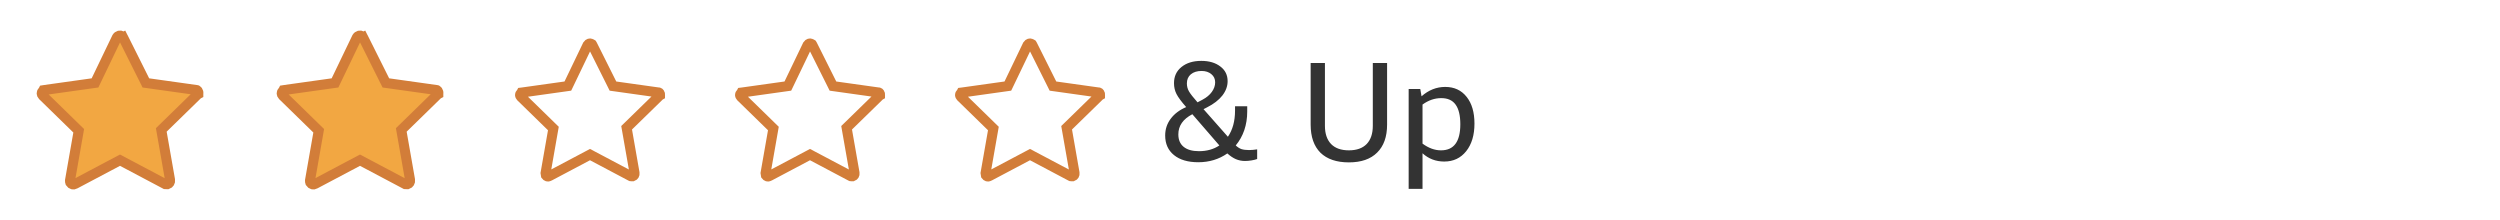
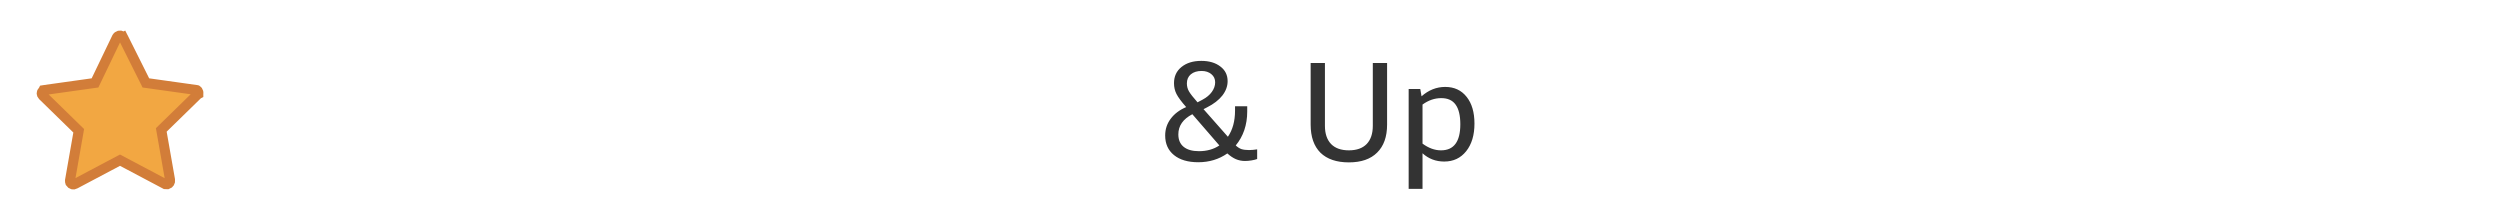
<svg xmlns="http://www.w3.org/2000/svg" width="250" height="22" viewBox="0 0 250 22" fill="none">
-   <path d="M19.843 9.319L19.833 9.367V9.399L19.79 9.421L19.734 9.475L16.317 12.809L16.129 12.993L16.174 13.253L17.007 18C17.041 18.207 16.918 18.368 16.772 18.417H16.771H16.771H16.771H16.771H16.77H16.77H16.77H16.77H16.769H16.769H16.769H16.769H16.768H16.768H16.768H16.767H16.767H16.767H16.767H16.767H16.766H16.766H16.766H16.765H16.765H16.765H16.765H16.764H16.764H16.764H16.764H16.763H16.763H16.763H16.763H16.762H16.762H16.762H16.762H16.761H16.761H16.761H16.761H16.76H16.76H16.76H16.76H16.759H16.759H16.759H16.759H16.758H16.758H16.758H16.758H16.757H16.757H16.757H16.757H16.756H16.756H16.756H16.756H16.755H16.755H16.755H16.755H16.754H16.754H16.754H16.754H16.753H16.753H16.753H16.753H16.752H16.752H16.752H16.752H16.752H16.751H16.751H16.751H16.75H16.75H16.75H16.75H16.75H16.749H16.749H16.749H16.748H16.748H16.748H16.748H16.748H16.747H16.747H16.747H16.747H16.746H16.746H16.746H16.746H16.745H16.745H16.745H16.745H16.744H16.744H16.744H16.744H16.743H16.743H16.743H16.743H16.742H16.742H16.742H16.742H16.741H16.741H16.741H16.741H16.74H16.74H16.74H16.74H16.739H16.739H16.739H16.739H16.738H16.738H16.738H16.738H16.737H16.737H16.737H16.737H16.736H16.736H16.736H16.736H16.735H16.735H16.735H16.735H16.734H16.734H16.734H16.733H16.733H16.733H16.733H16.733H16.732H16.732H16.732H16.731H16.731H16.731H16.731H16.73H16.73H16.73H16.73H16.729H16.729H16.729H16.729H16.728H16.728H16.728H16.727H16.727H16.727H16.727H16.726H16.726H16.726H16.726H16.725H16.725H16.725H16.724H16.724H16.724H16.724H16.723H16.723H16.723H16.722H16.722H16.722H16.721H16.721H16.721H16.721H16.72H16.72H16.72H16.719H16.719H16.719H16.719H16.718H16.718H16.718H16.717H16.717H16.717H16.716H16.716H16.716H16.715H16.715H16.715H16.715H16.714H16.714H16.714H16.713H16.713H16.713H16.712H16.712H16.712H16.712H16.711H16.711H16.71H16.71H16.71H16.709H16.709H16.709H16.709H16.708H16.708H16.707H16.707H16.707H16.706H16.706H16.706H16.706H16.705H16.705H16.704H16.704H16.704H16.703H16.703H16.703H16.702H16.702H16.702H16.701H16.701H16.701H16.7H16.7H16.7H16.699H16.699H16.698H16.698H16.698H16.697H16.697H16.697H16.696H16.696H16.695H16.695H16.695H16.694H16.694H16.694H16.693H16.693H16.692H16.692H16.692H16.691H16.691H16.69H16.69H16.69H16.689H16.689H16.688H16.688H16.688H16.687H16.687H16.686H16.686H16.686H16.685H16.685H16.684H16.684H16.683H16.683H16.683H16.682H16.682H16.681H16.681H16.68H16.68H16.68H16.679H16.679H16.678H16.678H16.677H16.677H16.677H16.676H16.676H16.675H16.675H16.674H16.674H16.673H16.673H16.672H16.672H16.672H16.671H16.671H16.67H16.67H16.669H16.669H16.668H16.668H16.667H16.667C16.623 18.417 16.59 18.417 16.559 18.416C16.546 18.415 16.536 18.415 16.527 18.414L16.484 18.391L12.234 16.141L12 16.018L11.766 16.141L7.516 18.391L7.504 18.398L7.493 18.405C7.354 18.488 7.155 18.463 7.024 18.261C7.008 18.222 7.001 18.171 7 18.043L7.826 13.336L7.871 13.076L7.682 12.892L4.268 9.561C4.132 9.423 4.133 9.241 4.27 9.104L4.328 9.046L4.348 9.005C4.363 9.002 4.385 9 4.417 9H4.452L4.486 8.995L9.236 8.328L9.501 8.291L9.617 8.05L11.689 3.741C11.82 3.537 12.02 3.512 12.159 3.595L12.176 3.605L12.193 3.614C12.246 3.64 12.259 3.653 12.261 3.656L12.261 3.656L12.261 3.656C12.264 3.658 12.277 3.671 12.303 3.724L12.747 3.501L12.303 3.724L14.47 8.057L14.587 8.292L14.847 8.328L19.597 8.995L19.632 9H19.667C19.667 9 19.718 9.004 19.779 9.09C19.839 9.176 19.853 9.268 19.843 9.319Z" fill="#F2A742" stroke="#D27D39" />
-   <path d="M43.843 9.319L43.833 9.367V9.399L43.79 9.421L43.734 9.475L40.318 12.809L40.129 12.993L40.174 13.253L41.007 18C41.041 18.207 40.918 18.368 40.772 18.417H40.772H40.771H40.771H40.771H40.77H40.77H40.77H40.77H40.769H40.769H40.769H40.769H40.768H40.768H40.768H40.767H40.767H40.767H40.767H40.767H40.766H40.766H40.766H40.765H40.765H40.765H40.765H40.764H40.764H40.764H40.764H40.763H40.763H40.763H40.763H40.762H40.762H40.762H40.762H40.761H40.761H40.761H40.761H40.76H40.76H40.76H40.76H40.759H40.759H40.759H40.759H40.758H40.758H40.758H40.758H40.757H40.757H40.757H40.757H40.756H40.756H40.756H40.756H40.755H40.755H40.755H40.755H40.754H40.754H40.754H40.754H40.753H40.753H40.753H40.753H40.752H40.752H40.752H40.752H40.752H40.751H40.751H40.751H40.751H40.75H40.75H40.75H40.749H40.749H40.749H40.749H40.748H40.748H40.748H40.748H40.748H40.747H40.747H40.747H40.747H40.746H40.746H40.746H40.746H40.745H40.745H40.745H40.745H40.744H40.744H40.744H40.744H40.743H40.743H40.743H40.743H40.742H40.742H40.742H40.742H40.741H40.741H40.741H40.741H40.74H40.74H40.74H40.74H40.739H40.739H40.739H40.739H40.738H40.738H40.738H40.738H40.737H40.737H40.737H40.737H40.736H40.736H40.736H40.736H40.735H40.735H40.735H40.735H40.734H40.734H40.734H40.733H40.733H40.733H40.733H40.733H40.732H40.732H40.732H40.731H40.731H40.731H40.731H40.73H40.73H40.73H40.73H40.729H40.729H40.729H40.728H40.728H40.728H40.728H40.727H40.727H40.727H40.727H40.726H40.726H40.726H40.725H40.725H40.725H40.725H40.724H40.724H40.724H40.724H40.723H40.723H40.723H40.722H40.722H40.722H40.721H40.721H40.721H40.721H40.72H40.72H40.72H40.719H40.719H40.719H40.719H40.718H40.718H40.718H40.717H40.717H40.717H40.717H40.716H40.716H40.715H40.715H40.715H40.715H40.714H40.714H40.714H40.713H40.713H40.713H40.712H40.712H40.712H40.712H40.711H40.711H40.711H40.71H40.71H40.709H40.709H40.709H40.709H40.708H40.708H40.708H40.707H40.707H40.706H40.706H40.706H40.706H40.705H40.705H40.705H40.704H40.704H40.703H40.703H40.703H40.702H40.702H40.702H40.701H40.701H40.701H40.7H40.7H40.7H40.699H40.699H40.698H40.698H40.698H40.697H40.697H40.697H40.696H40.696H40.696H40.695H40.695H40.694H40.694H40.694H40.693H40.693H40.692H40.692H40.692H40.691H40.691H40.69H40.69H40.69H40.689H40.689H40.688H40.688H40.688H40.687H40.687H40.686H40.686H40.686H40.685H40.685H40.684H40.684H40.684H40.683H40.683H40.682H40.682H40.681H40.681H40.681H40.68H40.68H40.679H40.679H40.678H40.678H40.677H40.677H40.676H40.676H40.676H40.675H40.675H40.674H40.674H40.673H40.673H40.672H40.672H40.672H40.671H40.67H40.67H40.67H40.669H40.669H40.668H40.668H40.667H40.667C40.623 18.417 40.59 18.417 40.559 18.416C40.546 18.415 40.536 18.415 40.527 18.414L40.484 18.391L36.234 16.141L36 16.018L35.766 16.141L31.516 18.391L31.504 18.398L31.493 18.405C31.354 18.488 31.155 18.463 31.024 18.261C31.008 18.222 31.001 18.171 31 18.043L31.826 13.336L31.871 13.076L31.683 12.892L28.268 9.561C28.132 9.423 28.133 9.241 28.27 9.104L28.328 9.046L28.348 9.005C28.363 9.002 28.385 9 28.417 9H28.452L28.486 8.995L33.236 8.328L33.501 8.291L33.617 8.05L35.689 3.741C35.82 3.537 36.02 3.512 36.159 3.595L36.176 3.605L36.193 3.614C36.246 3.64 36.259 3.653 36.261 3.656L36.261 3.656L36.261 3.656C36.264 3.658 36.276 3.671 36.303 3.724L36.747 3.501L36.303 3.724L38.469 8.057L38.587 8.292L38.847 8.328L43.597 8.995L43.632 9H43.667C43.667 9 43.718 9.004 43.779 9.09C43.839 9.176 43.853 9.268 43.843 9.319Z" fill="#F2A742" stroke="#D27D39" />
-   <path d="M66.01 9.477L66 9.526V9.528L65.982 9.538L65.926 9.592L62.851 12.592L62.662 12.776L62.708 13.036L63.457 17.309C63.482 17.466 63.392 17.586 63.286 17.625H63.286H63.286H63.285H63.285H63.285H63.285H63.285H63.284H63.284H63.284H63.284H63.283H63.283H63.283H63.283H63.282H63.282H63.282H63.282H63.282H63.281H63.281H63.281H63.281H63.281H63.28H63.28H63.28H63.28H63.279H63.279H63.279H63.279H63.279H63.278H63.278H63.278H63.278H63.277H63.277H63.277H63.277H63.276H63.276H63.276H63.276H63.276H63.275H63.275H63.275H63.275H63.275H63.274H63.274H63.274H63.274H63.273H63.273H63.273H63.273H63.273H63.272H63.272H63.272H63.272H63.272H63.271H63.271H63.271H63.271H63.27H63.27H63.27H63.27H63.27H63.269H63.269H63.269H63.269H63.268H63.268H63.268H63.268H63.267H63.267H63.267H63.267H63.267H63.266H63.266H63.266H63.266H63.266H63.265H63.265H63.265H63.265H63.264H63.264H63.264H63.264H63.263H63.263H63.263H63.263H63.263H63.262H63.262H63.262H63.262H63.261H63.261H63.261H63.261H63.26H63.26H63.26H63.26H63.26H63.259H63.259H63.259H63.258H63.258H63.258H63.258H63.258H63.257H63.257H63.257H63.257H63.256H63.256H63.256H63.256H63.255H63.255H63.255H63.255H63.254H63.254H63.254H63.254H63.253H63.253H63.253H63.253H63.252H63.252H63.252H63.252H63.251H63.251H63.251H63.251H63.25H63.25H63.25H63.25H63.249H63.249H63.249H63.249H63.248H63.248H63.248H63.248H63.247H63.247H63.247H63.246H63.246H63.246H63.246H63.245H63.245H63.245H63.245H63.244H63.244H63.244H63.243H63.243H63.243H63.243H63.242H63.242H63.242H63.242H63.241H63.241H63.241H63.24H63.24H63.24H63.239H63.239H63.239H63.239H63.238H63.238H63.238H63.237H63.237H63.237H63.236H63.236H63.236H63.236H63.235H63.235H63.235H63.234H63.234H63.234H63.233H63.233H63.233H63.233H63.232H63.232H63.231H63.231H63.231H63.231H63.23H63.23H63.23H63.229H63.229H63.229H63.228H63.228H63.228H63.227H63.227H63.227H63.226H63.226H63.226H63.225H63.225H63.225H63.224H63.224H63.224H63.223H63.223H63.222H63.222H63.222H63.221H63.221H63.221H63.22H63.22H63.22H63.219H63.219H63.218H63.218H63.218H63.217H63.217H63.217H63.216H63.216H63.215H63.215H63.215H63.214H63.214H63.214H63.213H63.213H63.212H63.212H63.212H63.211H63.211H63.211H63.21H63.21H63.209H63.209H63.209H63.208H63.208H63.207H63.207H63.206H63.206H63.206H63.205H63.205H63.204H63.204H63.203H63.203H63.203H63.202H63.202H63.201H63.201H63.2H63.2C63.161 17.625 63.132 17.625 63.105 17.624C63.099 17.624 63.093 17.624 63.088 17.623L63.059 17.608L59.234 15.583L59 15.459L58.766 15.583L54.941 17.608L54.929 17.614L54.918 17.621C54.855 17.659 54.794 17.663 54.737 17.646C54.681 17.629 54.617 17.587 54.566 17.512C54.556 17.486 54.551 17.447 54.55 17.342L55.292 13.111L55.338 12.851L55.149 12.667L52.077 9.67C51.974 9.565 51.974 9.433 52.079 9.329L52.136 9.271L52.146 9.251C52.154 9.25 52.164 9.25 52.175 9.25H52.21L52.245 9.245L56.52 8.645L56.785 8.608L56.901 8.367L58.764 4.491C58.815 4.414 58.88 4.371 58.937 4.354C58.994 4.337 59.055 4.341 59.118 4.379L59.134 4.389L59.151 4.397C59.185 4.414 59.197 4.423 59.2 4.425C59.202 4.428 59.211 4.44 59.228 4.474L61.178 8.374L61.295 8.609L61.556 8.645L65.831 9.245L65.865 9.25H65.895C65.9 9.252 65.926 9.262 65.96 9.31C65.981 9.34 65.997 9.375 66.005 9.408C66.013 9.441 66.012 9.464 66.01 9.477Z" stroke="#D27D39" />
-   <path d="M88.01 9.477L88 9.526V9.528L87.982 9.538L87.926 9.592L84.851 12.592L84.662 12.776L84.707 13.036L85.457 17.309C85.482 17.466 85.392 17.586 85.286 17.625H85.286H85.286H85.285H85.285H85.285H85.285H85.284H85.284H85.284H85.284H85.284H85.283H85.283H85.283H85.283H85.282H85.282H85.282H85.282H85.282H85.281H85.281H85.281H85.281H85.281H85.28H85.28H85.28H85.28H85.279H85.279H85.279H85.279H85.278H85.278H85.278H85.278H85.278H85.277H85.277H85.277H85.277H85.276H85.276H85.276H85.276H85.276H85.275H85.275H85.275H85.275H85.275H85.274H85.274H85.274H85.274H85.273H85.273H85.273H85.273H85.273H85.272H85.272H85.272H85.272H85.272H85.271H85.271H85.271H85.271H85.27H85.27H85.27H85.27H85.269H85.269H85.269H85.269H85.269H85.268H85.268H85.268H85.268H85.267H85.267H85.267H85.267H85.267H85.266H85.266H85.266H85.266H85.266H85.265H85.265H85.265H85.265H85.264H85.264H85.264H85.264H85.263H85.263H85.263H85.263H85.263H85.262H85.262H85.262H85.262H85.261H85.261H85.261H85.261H85.26H85.26H85.26H85.26H85.26H85.259H85.259H85.259H85.258H85.258H85.258H85.258H85.258H85.257H85.257H85.257H85.257H85.256H85.256H85.256H85.256H85.255H85.255H85.255H85.255H85.254H85.254H85.254H85.254H85.253H85.253H85.253H85.253H85.252H85.252H85.252H85.252H85.251H85.251H85.251H85.251H85.25H85.25H85.25H85.25H85.249H85.249H85.249H85.249H85.248H85.248H85.248H85.248H85.247H85.247H85.247H85.246H85.246H85.246H85.246H85.245H85.245H85.245H85.245H85.244H85.244H85.244H85.243H85.243H85.243H85.243H85.242H85.242H85.242H85.242H85.241H85.241H85.241H85.24H85.24H85.24H85.239H85.239H85.239H85.239H85.238H85.238H85.238H85.237H85.237H85.237H85.237H85.236H85.236H85.236H85.235H85.235H85.235H85.234H85.234H85.234H85.233H85.233H85.233H85.233H85.232H85.232H85.231H85.231H85.231H85.231H85.23H85.23H85.23H85.229H85.229H85.229H85.228H85.228H85.228H85.227H85.227H85.227H85.226H85.226H85.226H85.225H85.225H85.225H85.224H85.224H85.224H85.223H85.223H85.222H85.222H85.222H85.221H85.221H85.221H85.22H85.22H85.22H85.219H85.219H85.219H85.218H85.218H85.217H85.217H85.217H85.216H85.216H85.216H85.215H85.215H85.214H85.214H85.214H85.213H85.213H85.212H85.212H85.212H85.211H85.211H85.21H85.21H85.21H85.209H85.209H85.209H85.208H85.208H85.207H85.207H85.206H85.206H85.206H85.205H85.205H85.204H85.204H85.204H85.203H85.203H85.202H85.202H85.201H85.201H85.2H85.2C85.161 17.625 85.132 17.625 85.105 17.624C85.099 17.624 85.093 17.624 85.088 17.623L85.059 17.608L81.234 15.583L81 15.459L80.766 15.583L76.941 17.608L76.929 17.614L76.918 17.621C76.855 17.659 76.794 17.663 76.737 17.646C76.681 17.629 76.617 17.587 76.566 17.512C76.556 17.486 76.551 17.447 76.55 17.342L77.293 13.111L77.338 12.851L77.149 12.667L74.077 9.67C73.974 9.565 73.974 9.433 74.079 9.329L74.136 9.271L74.146 9.251C74.154 9.25 74.164 9.25 74.175 9.25H74.21L74.245 9.245L78.519 8.645L78.785 8.608L78.901 8.367L80.764 4.491C80.815 4.414 80.88 4.371 80.937 4.354C80.994 4.337 81.055 4.341 81.118 4.379L81.134 4.389L81.151 4.397C81.185 4.414 81.197 4.423 81.2 4.425C81.202 4.428 81.211 4.44 81.228 4.474L83.178 8.374L83.295 8.609L83.555 8.645L87.831 9.245L87.865 9.25H87.895C87.9 9.252 87.926 9.262 87.96 9.31C87.981 9.34 87.997 9.375 88.005 9.408C88.013 9.441 88.012 9.464 88.01 9.477Z" stroke="#D27D39" />
-   <path d="M110.01 9.477L110 9.526V9.528L109.982 9.538L109.926 9.592L106.851 12.592L106.662 12.776L106.708 13.036L107.457 17.309C107.482 17.466 107.392 17.586 107.286 17.625H107.286H107.286H107.285H107.285H107.285H107.285H107.285H107.284H107.284H107.284H107.284H107.283H107.283H107.283H107.283H107.283H107.282H107.282H107.282H107.282H107.281H107.281H107.281H107.281H107.281H107.28H107.28H107.28H107.28H107.279H107.279H107.279H107.279H107.279H107.278H107.278H107.278H107.278H107.277H107.277H107.277H107.277H107.277H107.276H107.276H107.276H107.276H107.275H107.275H107.275H107.275H107.275H107.274H107.274H107.274H107.274H107.273H107.273H107.273H107.273H107.273H107.272H107.272H107.272H107.272H107.271H107.271H107.271H107.271H107.271H107.27H107.27H107.27H107.27H107.269H107.269H107.269H107.269H107.269H107.268H107.268H107.268H107.268H107.267H107.267H107.267H107.267H107.267H107.266H107.266H107.266H107.266H107.265H107.265H107.265H107.265H107.265H107.264H107.264H107.264H107.264H107.263H107.263H107.263H107.263H107.262H107.262H107.262H107.262H107.262H107.261H107.261H107.261H107.261H107.26H107.26H107.26H107.26H107.259H107.259H107.259H107.259H107.259H107.258H107.258H107.258H107.258H107.257H107.257H107.257H107.257H107.256H107.256H107.256H107.256H107.255H107.255H107.255H107.255H107.254H107.254H107.254H107.254H107.253H107.253H107.253H107.253H107.252H107.252H107.252H107.252H107.251H107.251H107.251H107.251H107.25H107.25H107.25H107.25H107.249H107.249H107.249H107.249H107.248H107.248H107.248H107.248H107.247H107.247H107.247H107.246H107.246H107.246H107.246H107.245H107.245H107.245H107.245H107.244H107.244H107.244H107.243H107.243H107.243H107.243H107.242H107.242H107.242H107.241H107.241H107.241H107.241H107.24H107.24H107.24H107.239H107.239H107.239H107.239H107.238H107.238H107.238H107.237H107.237H107.237H107.236H107.236H107.236H107.236H107.235H107.235H107.235H107.234H107.234H107.234H107.233H107.233H107.233H107.232H107.232H107.232H107.232H107.231H107.231H107.231H107.23H107.23H107.23H107.229H107.229H107.229H107.228H107.228H107.228H107.227H107.227H107.227H107.226H107.226H107.226H107.225H107.225H107.225H107.224H107.224H107.224H107.223H107.223H107.222H107.222H107.222H107.221H107.221H107.221H107.22H107.22H107.22H107.219H107.219H107.219H107.218H107.218H107.217H107.217H107.217H107.216H107.216H107.216H107.215H107.215H107.214H107.214H107.214H107.213H107.213H107.212H107.212H107.212H107.211H107.211H107.21H107.21H107.21H107.209H107.209H107.208H107.208H107.208H107.207H107.207H107.206H107.206H107.206H107.205H107.205H107.204H107.204H107.203H107.203H107.203H107.202H107.202H107.201H107.201H107.2H107.2C107.161 17.625 107.132 17.625 107.105 17.624C107.099 17.624 107.093 17.624 107.088 17.623L107.059 17.608L103.234 15.583L103 15.459L102.766 15.583L98.941 17.608L98.929 17.614L98.918 17.621C98.855 17.659 98.794 17.663 98.737 17.646C98.681 17.629 98.617 17.587 98.566 17.512C98.556 17.486 98.551 17.447 98.55 17.342L99.293 13.111L99.338 12.851L99.149 12.667L96.077 9.67C95.974 9.565 95.974 9.433 96.079 9.329L96.136 9.271L96.146 9.251C96.154 9.25 96.164 9.25 96.175 9.25H96.21L96.245 9.245L100.519 8.645L100.785 8.608L100.901 8.367L102.764 4.491C102.815 4.414 102.88 4.371 102.937 4.354C102.994 4.337 103.055 4.341 103.118 4.379L103.134 4.389L103.151 4.397C103.185 4.414 103.197 4.423 103.2 4.425C103.202 4.428 103.211 4.44 103.228 4.474L105.178 8.374L105.295 8.609L105.556 8.645L109.831 9.245L109.865 9.25H109.895C109.9 9.252 109.926 9.262 109.96 9.31C109.981 9.34 109.997 9.375 110.005 9.408C110.013 9.441 110.012 9.464 110.01 9.477Z" stroke="#D27D39" />
+   <path d="M19.843 9.319L19.833 9.367V9.399L19.79 9.421L19.734 9.475L16.317 12.809L16.129 12.993L16.174 13.253L17.007 18C17.041 18.207 16.918 18.368 16.772 18.417H16.771H16.771H16.771H16.771H16.77H16.77H16.77H16.77H16.769H16.769H16.769H16.769H16.768H16.768H16.768H16.767H16.767H16.767H16.767H16.767H16.766H16.766H16.766H16.765H16.765H16.765H16.765H16.764H16.764H16.764H16.764H16.763H16.763H16.763H16.763H16.762H16.762H16.762H16.762H16.761H16.761H16.761H16.761H16.76H16.76H16.76H16.76H16.759H16.759H16.759H16.759H16.758H16.758H16.758H16.758H16.757H16.757H16.757H16.757H16.756H16.756H16.756H16.756H16.755H16.755H16.755H16.755H16.754H16.754H16.754H16.754H16.753H16.753H16.753H16.753H16.752H16.752H16.752H16.752H16.752H16.751H16.751H16.751H16.75H16.75H16.75H16.75H16.75H16.749H16.749H16.749H16.748H16.748H16.748H16.748H16.748H16.747H16.747H16.747H16.747H16.746H16.746H16.746H16.746H16.745H16.745H16.745H16.745H16.744H16.744H16.744H16.744H16.743H16.743H16.743H16.743H16.742H16.742H16.742H16.742H16.741H16.741H16.741H16.741H16.74H16.74H16.74H16.74H16.739H16.739H16.739H16.739H16.738H16.738H16.738H16.738H16.737H16.737H16.737H16.737H16.736H16.736H16.736H16.736H16.735H16.735H16.735H16.735H16.734H16.734H16.734H16.733H16.733H16.733H16.733H16.733H16.732H16.732H16.732H16.731H16.731H16.731H16.731H16.73H16.73H16.73H16.73H16.729H16.729H16.729H16.729H16.728H16.728H16.728H16.727H16.727H16.727H16.727H16.726H16.726H16.726H16.726H16.725H16.725H16.725H16.724H16.724H16.724H16.724H16.723H16.723H16.723H16.722H16.722H16.722H16.721H16.721H16.721H16.721H16.72H16.72H16.72H16.719H16.719H16.719H16.719H16.718H16.718H16.718H16.717H16.717H16.716H16.716H16.716H16.715H16.715H16.715H16.715H16.714H16.714H16.714H16.713H16.713H16.713H16.712H16.712H16.712H16.712H16.711H16.711H16.71H16.71H16.71H16.709H16.709H16.709H16.709H16.708H16.708H16.707H16.707H16.707H16.706H16.706H16.706H16.706H16.705H16.705H16.704H16.704H16.704H16.703H16.703H16.703H16.702H16.702H16.702H16.701H16.701H16.701H16.7H16.7H16.7H16.699H16.699H16.698H16.698H16.698H16.697H16.697H16.697H16.696H16.696H16.695H16.695H16.695H16.694H16.694H16.694H16.693H16.693H16.692H16.692H16.692H16.691H16.691H16.69H16.69H16.69H16.689H16.689H16.688H16.688H16.688H16.687H16.687H16.686H16.686H16.686H16.685H16.685H16.684H16.684H16.683H16.683H16.683H16.682H16.682H16.681H16.681H16.68H16.68H16.68H16.679H16.679H16.678H16.678H16.677H16.677H16.677H16.676H16.676H16.675H16.675H16.674H16.674H16.673H16.673H16.672H16.672H16.672H16.671H16.671H16.67H16.67H16.669H16.669H16.668H16.668H16.667H16.667C16.623 18.417 16.59 18.417 16.559 18.416C16.546 18.415 16.536 18.415 16.527 18.414L16.484 18.391L12.234 16.141L12 16.018L11.766 16.141L7.516 18.391L7.504 18.398L7.493 18.405C7.354 18.488 7.155 18.463 7.024 18.261C7.008 18.222 7.001 18.171 7 18.043L7.826 13.336L7.871 13.076L7.682 12.892L4.268 9.561C4.132 9.423 4.133 9.241 4.27 9.104L4.328 9.046L4.348 9.005C4.363 9.002 4.385 9 4.417 9H4.452L4.486 8.995L9.236 8.328L9.501 8.291L9.617 8.05L11.689 3.741C11.82 3.537 12.02 3.512 12.159 3.595L12.176 3.605L12.193 3.614C12.246 3.64 12.259 3.653 12.261 3.656L12.261 3.656L12.261 3.656C12.264 3.658 12.277 3.671 12.303 3.724L12.747 3.501L12.303 3.724L14.47 8.057L14.587 8.292L14.847 8.328L19.597 8.995L19.632 9H19.667C19.667 9 19.718 9.004 19.779 9.09C19.839 9.176 19.853 9.268 19.843 9.319Z" fill="#F2A742" stroke="#D27D39" />
  <path d="M116.518 13.55C116.518 12.925 116.7 12.369 117.064 11.884C117.428 11.389 117.946 10.997 118.618 10.708C118.142 10.167 117.82 9.733 117.652 9.406C117.484 9.079 117.4 8.715 117.4 8.314C117.4 7.642 117.647 7.105 118.142 6.704C118.646 6.293 119.309 6.088 120.13 6.088C120.914 6.088 121.549 6.275 122.034 6.648C122.519 7.012 122.762 7.502 122.762 8.118C122.762 8.622 122.585 9.103 122.23 9.56C121.875 10.008 121.367 10.4 120.704 10.736L120.354 10.918L122.79 13.676C123.266 12.985 123.504 12.113 123.504 11.058V10.624H124.722V11.17C124.722 11.823 124.624 12.439 124.428 13.018C124.232 13.587 123.947 14.096 123.574 14.544C123.751 14.712 123.938 14.833 124.134 14.908C124.339 14.973 124.596 15.006 124.904 15.006C125.137 15.006 125.408 14.983 125.716 14.936V15.902C125.567 15.958 125.375 16.005 125.142 16.042C124.918 16.079 124.703 16.098 124.498 16.098C124.181 16.098 123.877 16.037 123.588 15.916C123.308 15.795 123.023 15.603 122.734 15.342C121.894 15.93 120.923 16.224 119.822 16.224C118.795 16.224 117.988 15.986 117.4 15.51C116.812 15.034 116.518 14.381 116.518 13.55ZM119.892 15.118C120.685 15.118 121.367 14.927 121.936 14.544L119.234 11.422C118.301 11.907 117.834 12.579 117.834 13.438C117.834 13.979 118.011 14.395 118.366 14.684C118.721 14.973 119.229 15.118 119.892 15.118ZM118.688 8.342C118.688 8.631 118.758 8.897 118.898 9.14C119.038 9.383 119.323 9.747 119.752 10.232L120.256 9.966C120.657 9.751 120.965 9.495 121.18 9.196C121.404 8.888 121.516 8.566 121.516 8.23C121.516 7.894 121.39 7.623 121.138 7.418C120.886 7.203 120.559 7.096 120.158 7.096C119.71 7.096 119.351 7.208 119.08 7.432C118.819 7.656 118.688 7.959 118.688 8.342ZM137.281 6.298H138.709V12.458C138.709 13.671 138.378 14.605 137.715 15.258C137.062 15.911 136.119 16.238 134.887 16.238C133.655 16.238 132.708 15.916 132.045 15.272C131.392 14.619 131.065 13.681 131.065 12.458V6.298H132.493V12.584C132.493 13.368 132.699 13.975 133.109 14.404C133.52 14.824 134.113 15.034 134.887 15.034C135.662 15.034 136.255 14.824 136.665 14.404C137.076 13.975 137.281 13.368 137.281 12.584V6.298ZM140.866 18.884V8.902H142.028L142.154 9.63C142.863 9.005 143.652 8.692 144.52 8.692C145.425 8.692 146.139 9.023 146.662 9.686C147.185 10.339 147.446 11.231 147.446 12.36C147.446 13.508 147.171 14.427 146.62 15.118C146.069 15.809 145.337 16.154 144.422 16.154C143.582 16.154 142.859 15.879 142.252 15.328V18.884H140.866ZM144.128 9.812C143.465 9.812 142.84 10.027 142.252 10.456V14.362C142.859 14.81 143.475 15.034 144.1 15.034C145.388 15.034 146.032 14.166 146.032 12.43C146.032 11.543 145.873 10.885 145.556 10.456C145.248 10.027 144.772 9.812 144.128 9.812Z" fill="#333333" />
</svg>